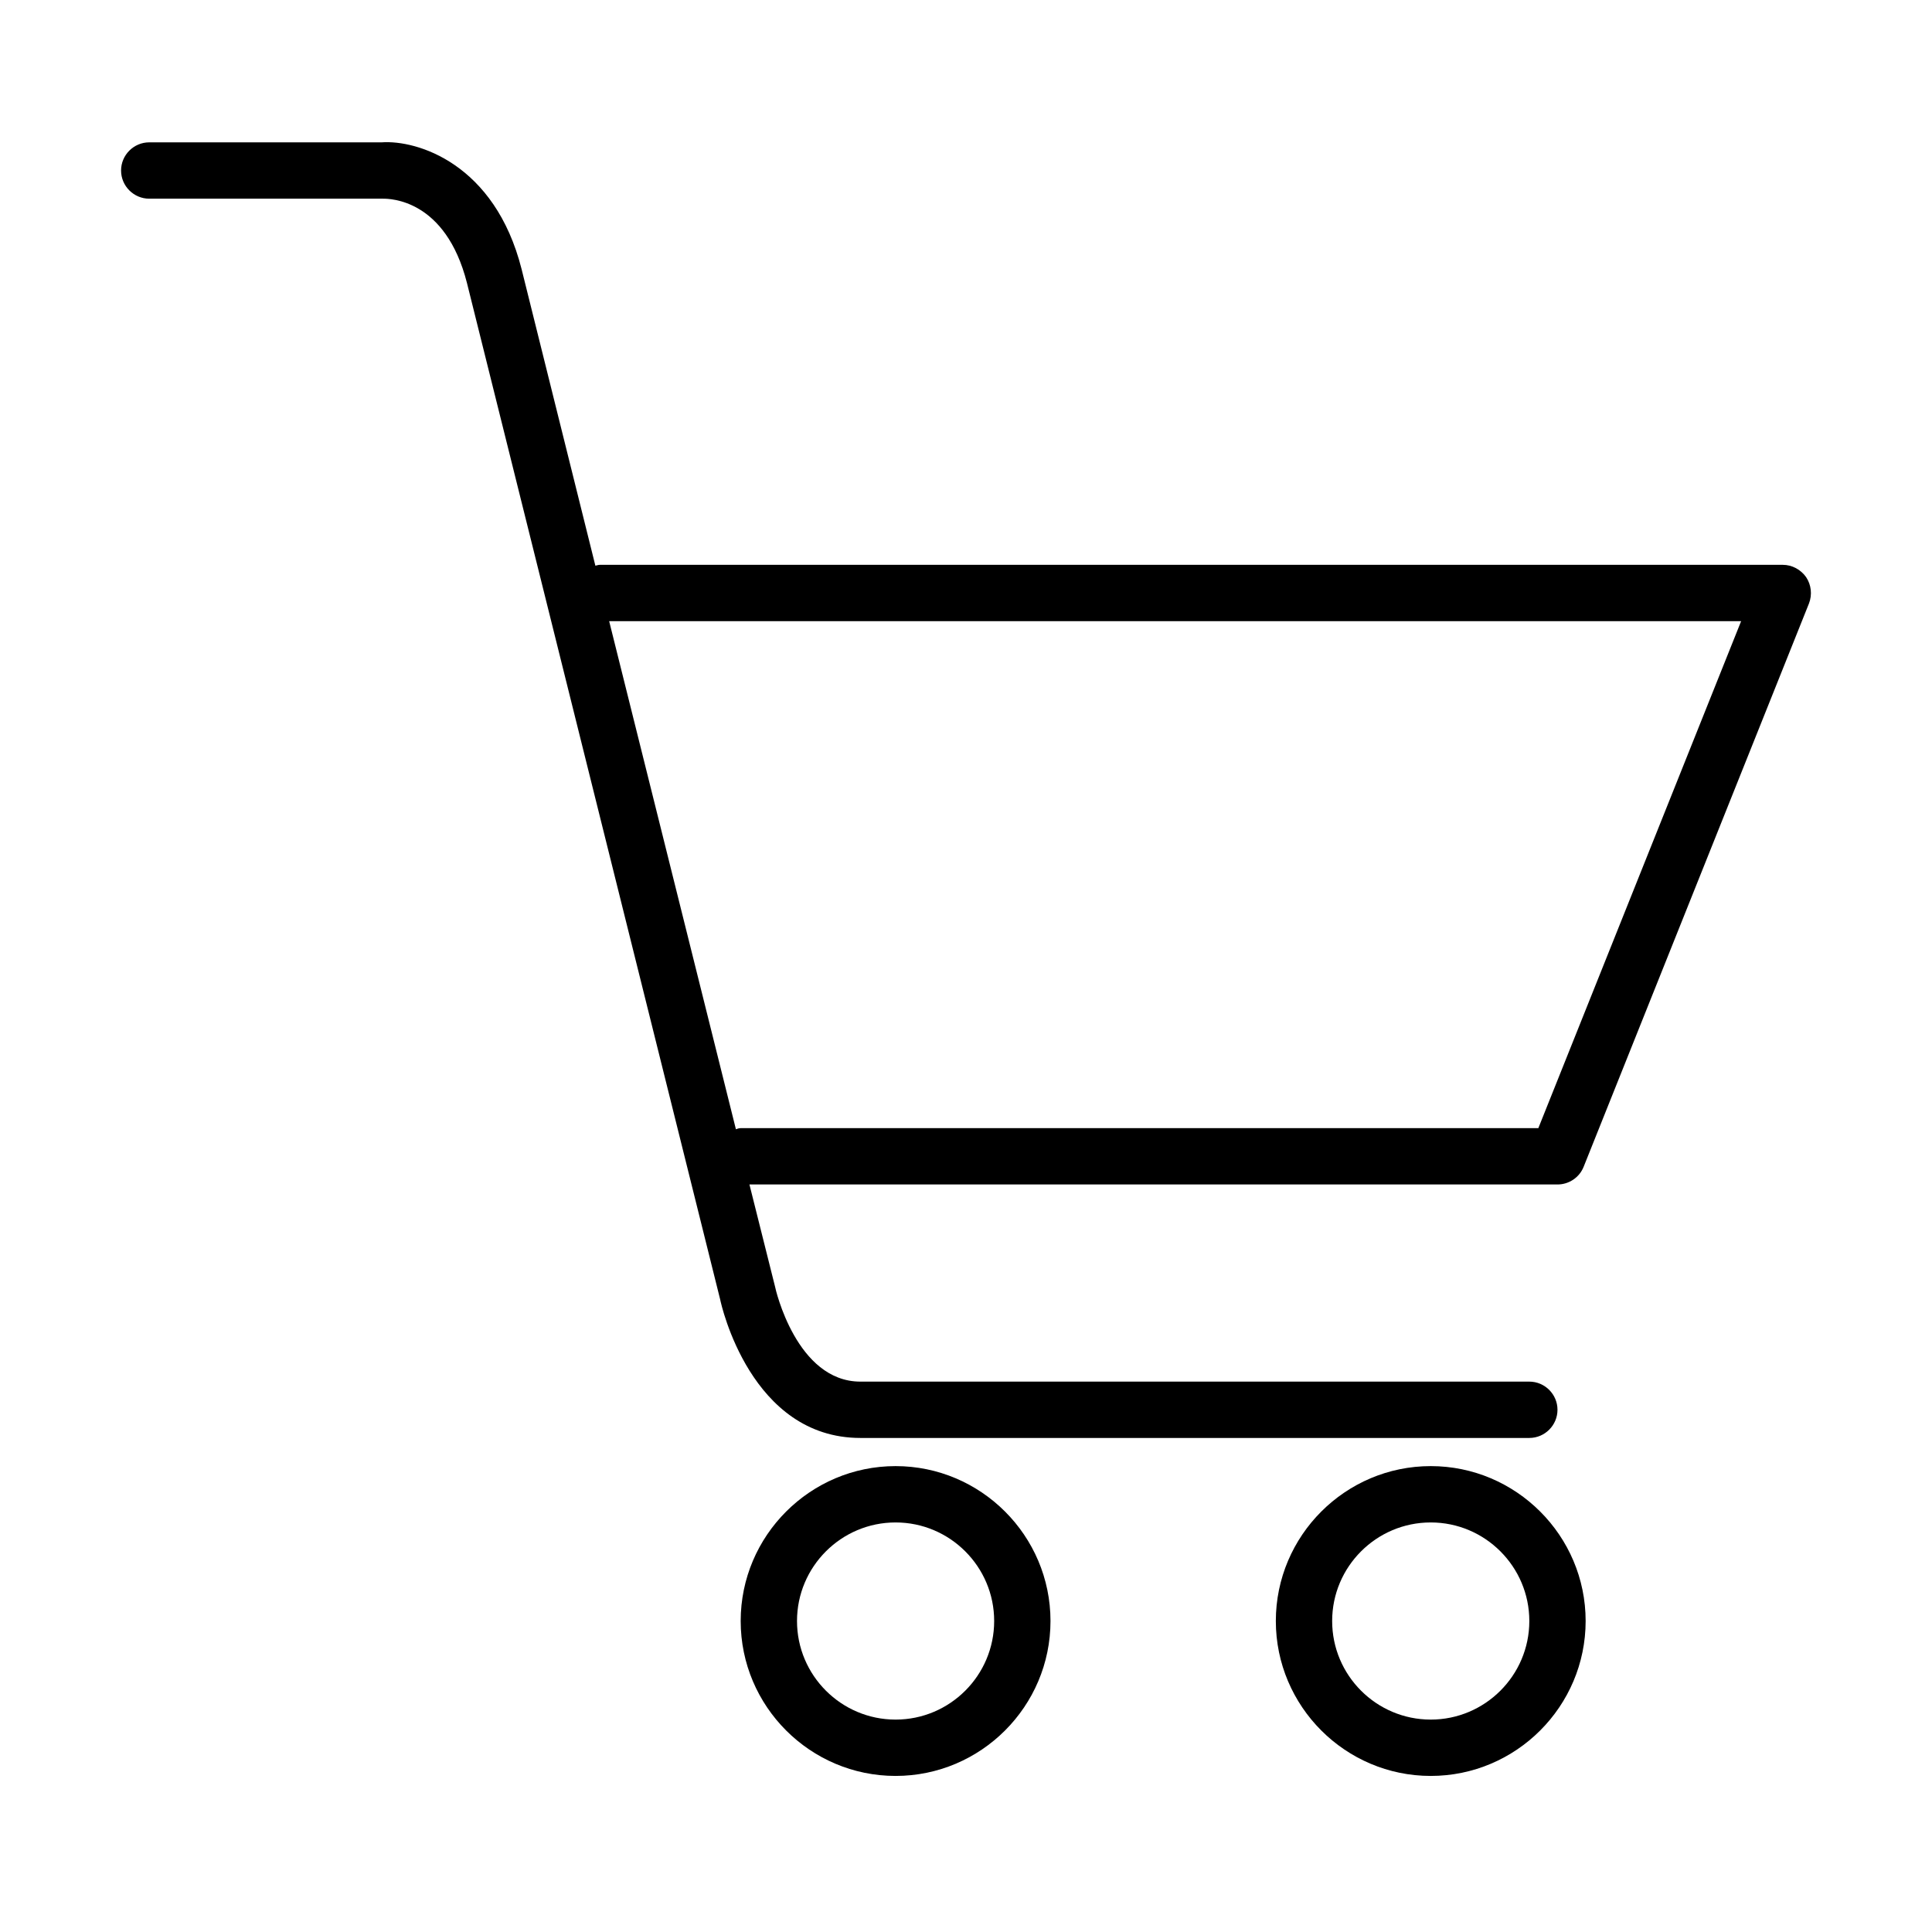
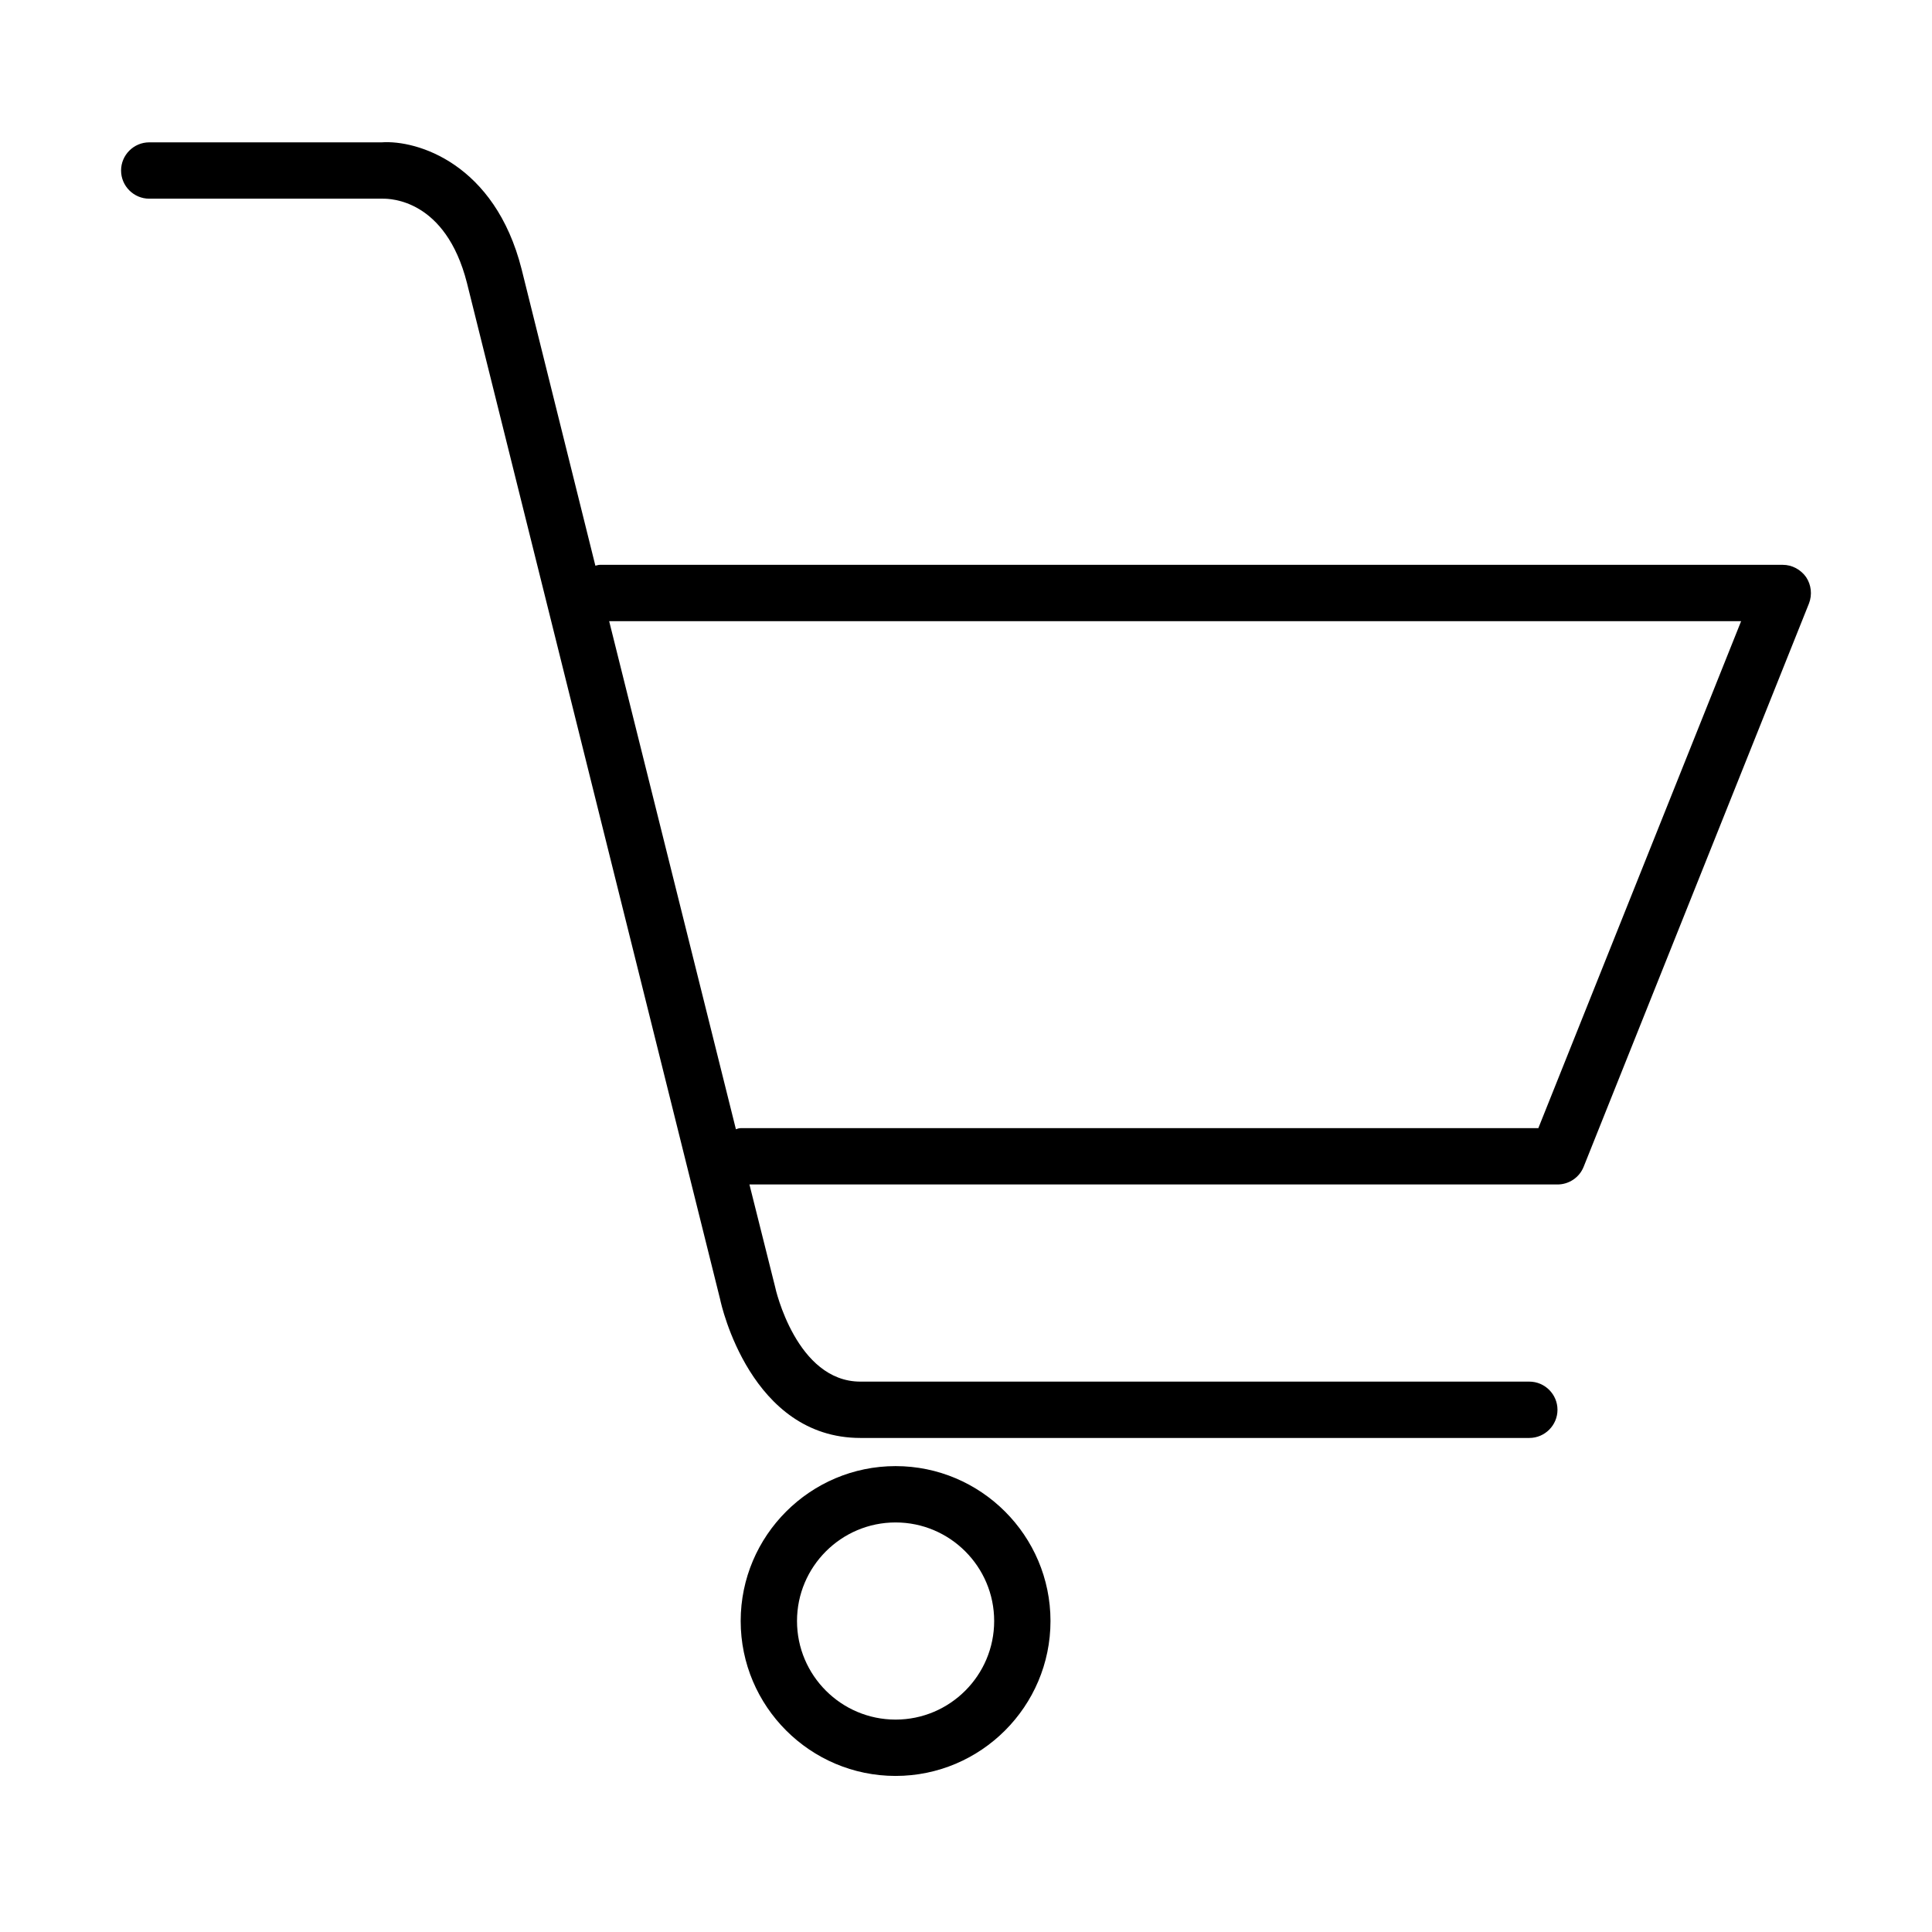
<svg xmlns="http://www.w3.org/2000/svg" fill="#000000" width="800px" height="800px" version="1.1" viewBox="144 144 512 512">
  <g>
    <path d="m622.66 296.97c-1.418-2.016-3.734-3.285-6.195-3.285h-313.49c-0.449 0-0.746 0.152-1.195 0.227l-19.555-78.598c-7.094-27.988-27.691-34.262-37.098-33.59h-61.578c-4.106 0-7.465 3.359-7.465 7.465 0 4.106 3.359 7.465 7.465 7.465h61.953c1.789 0 16.57 0.074 22.242 22.316l67.102 269.38c0.297 1.492 8.133 36.723 37.168 36.723h177.27c4.106 0 7.465-3.359 7.465-7.465s-3.359-7.465-7.465-7.465h-177.27c-16.941 0-22.539-24.629-22.613-25.152l-6.793-27.094h214.14c3.059 0 5.82-1.867 6.941-4.703l59.711-149.28c0.895-2.312 0.598-4.926-0.746-6.941zm-70.984 146h-211.38c-0.449 0-0.898 0.148-1.27 0.297l-33.59-134.65h299.98z" />
    <path d="m381.34 614.64c-22.617 0-41.051-18.438-41.051-41.055 0-22.613 18.434-41.051 41.051-41.051s41.051 18.438 41.051 41.051c0 22.617-18.434 41.055-41.051 41.055zm0-67.176c-14.406 0-26.125 11.719-26.125 26.121 0 14.406 11.719 26.125 26.125 26.125s26.125-11.719 26.125-26.125c0-14.402-11.719-26.121-26.125-26.121z" />
-     <path d="m523.16 614.64c-22.617 0-41.051-18.438-41.051-41.055 0-22.613 18.434-41.051 41.051-41.051 22.617 0 41.051 18.438 41.051 41.051 0 22.617-18.434 41.055-41.051 41.055zm0-67.176c-14.406 0-26.125 11.719-26.125 26.121 0 14.406 11.719 26.125 26.125 26.125s26.125-11.719 26.125-26.125c0-14.402-11.719-26.121-26.125-26.121z" />
  </g>
</svg>